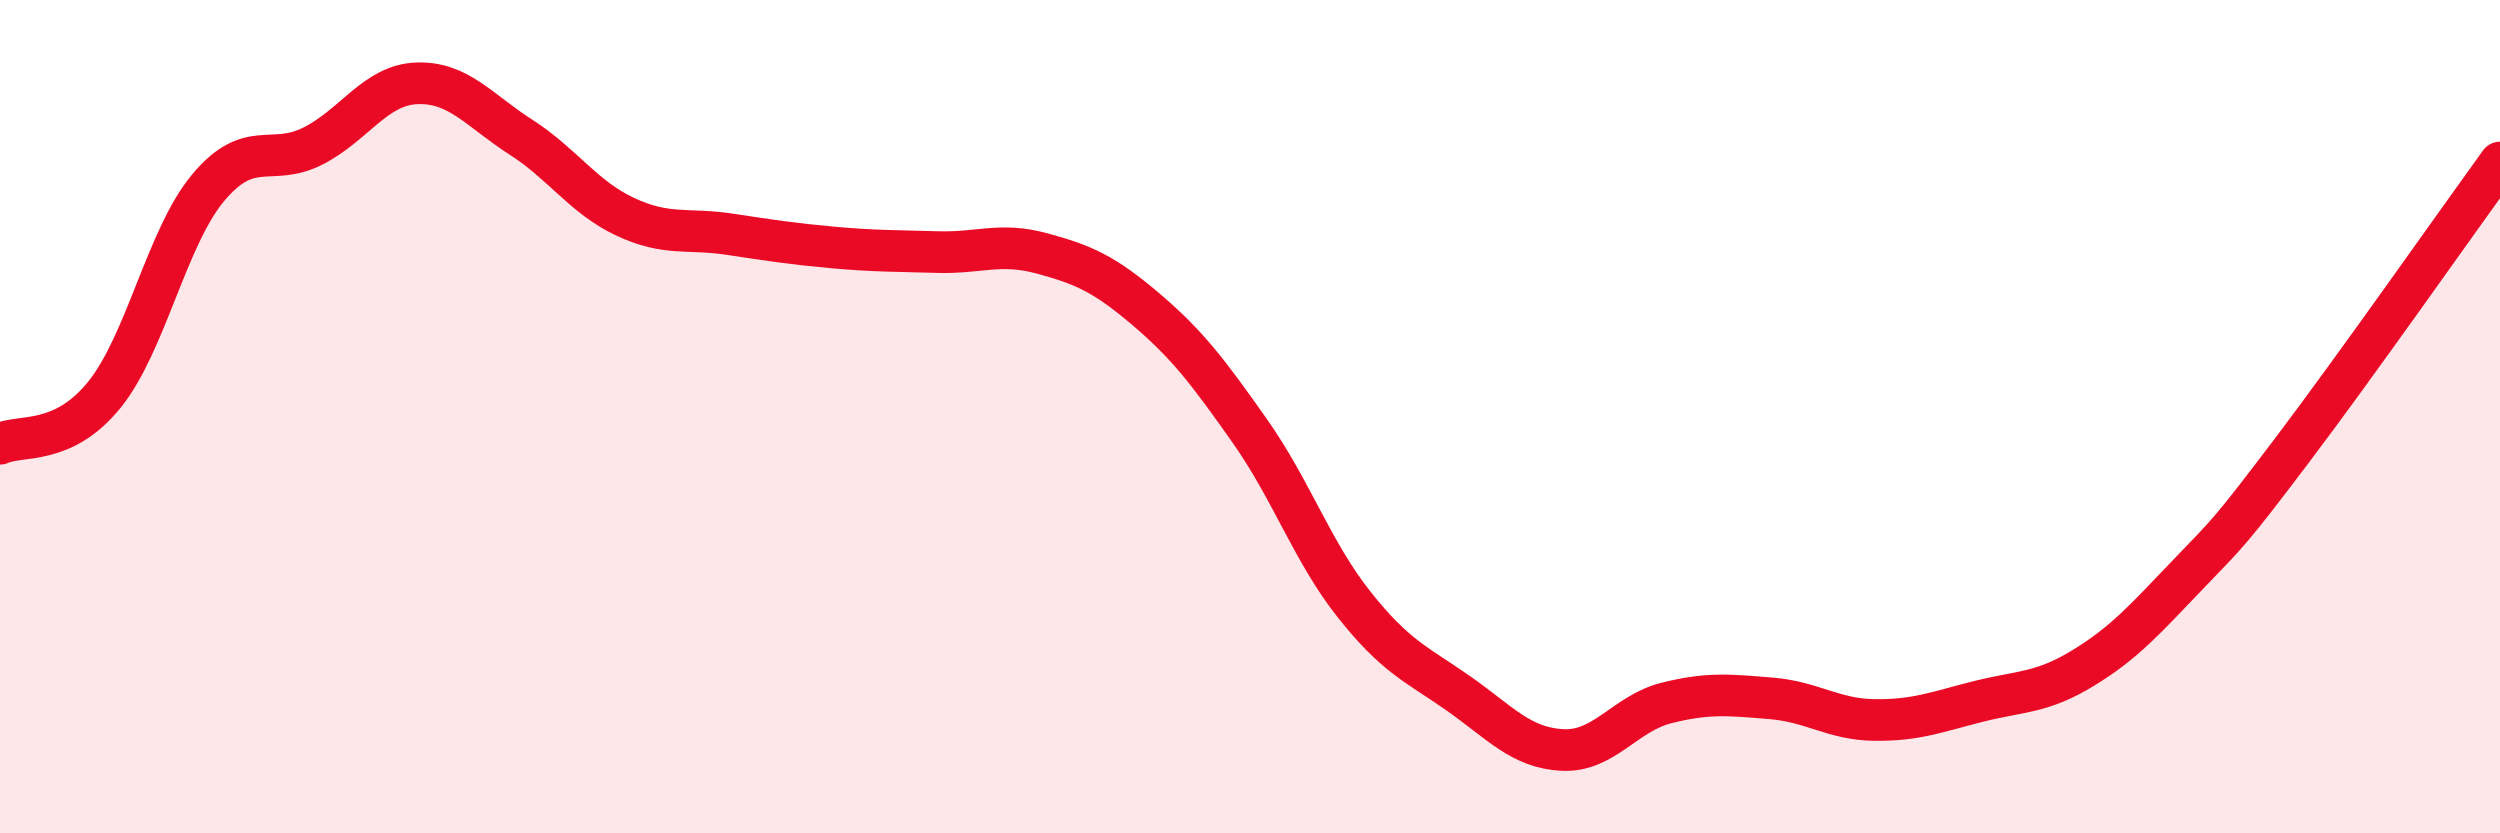
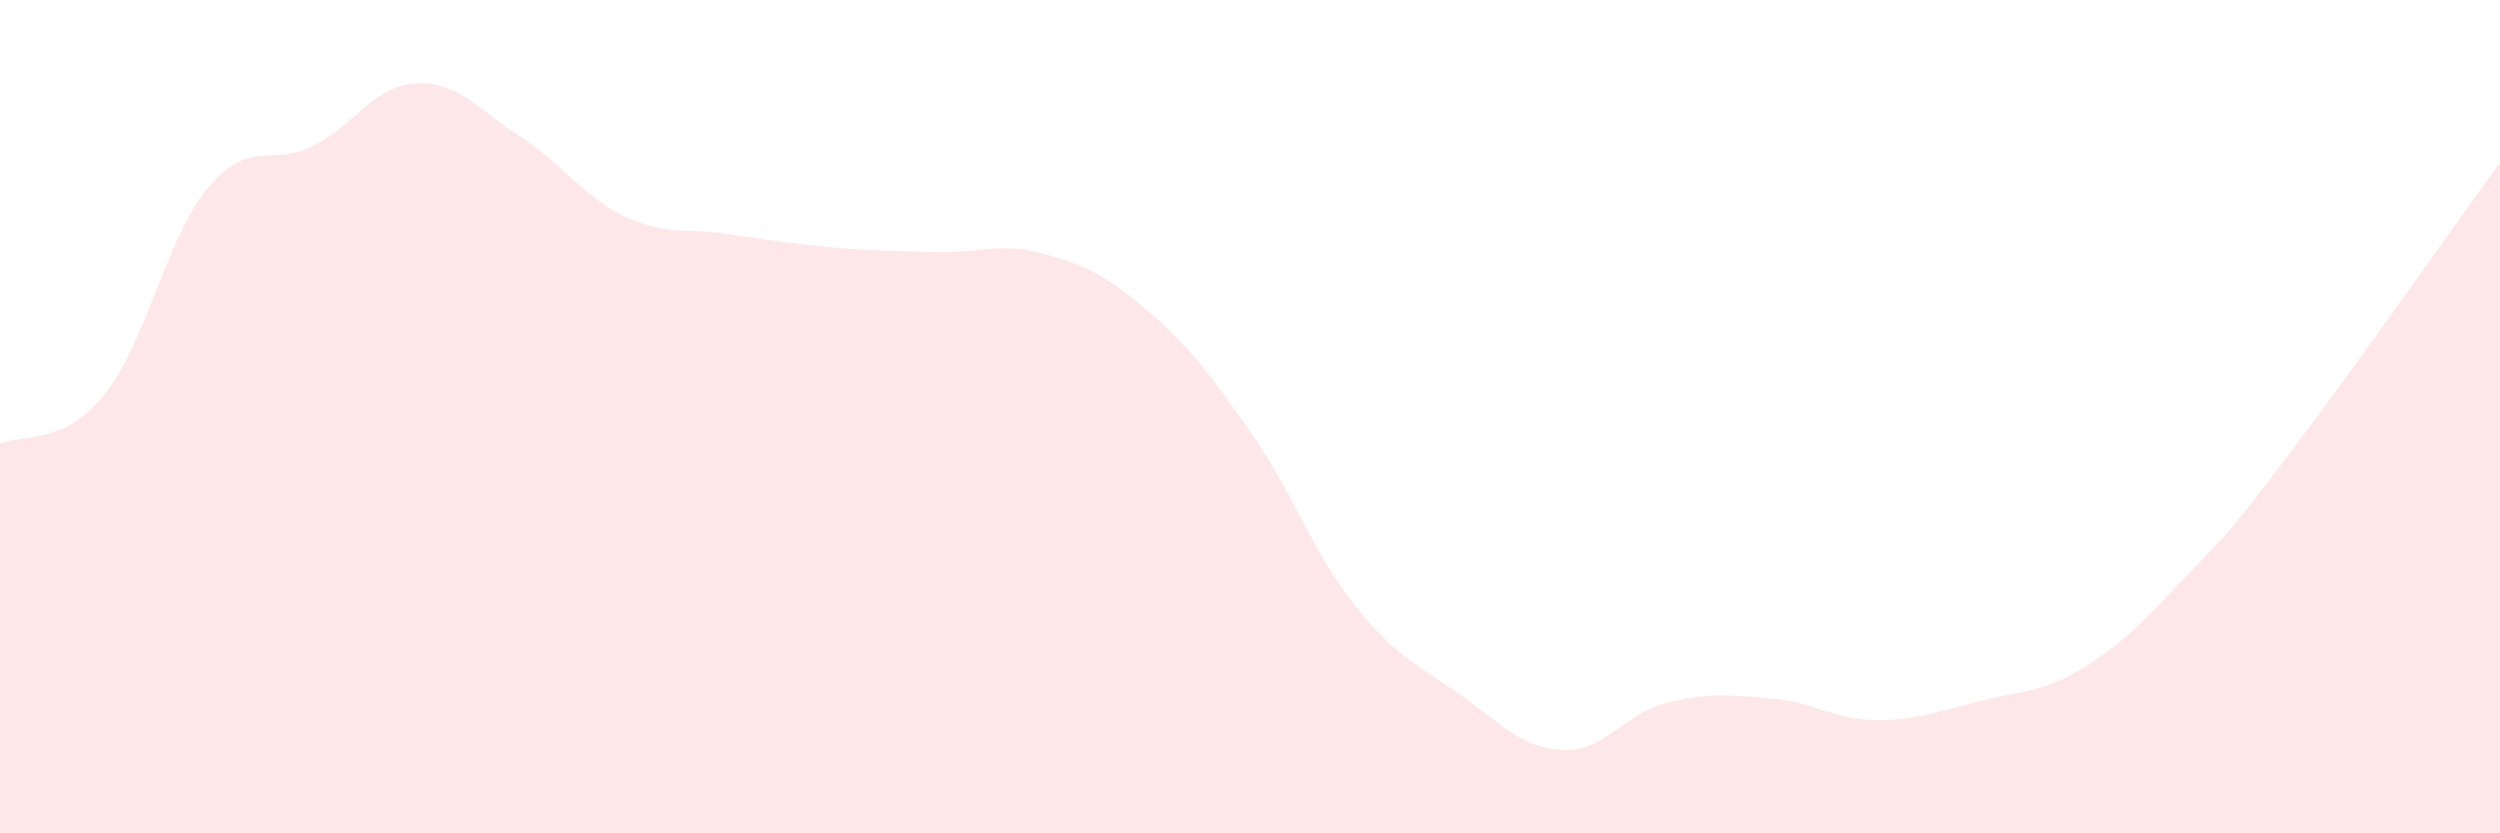
<svg xmlns="http://www.w3.org/2000/svg" width="60" height="20" viewBox="0 0 60 20">
  <path d="M 0,10.65 C 0.5,10.42 1.5,10.71 2.5,9.48 C 3.5,8.25 4,5.69 5,4.5 C 6,3.31 6.5,4.01 7.5,3.51 C 8.5,3.01 9,2.04 10,2 C 11,1.96 11.5,2.65 12.5,3.29 C 13.5,3.93 14,4.73 15,5.2 C 16,5.67 16.5,5.47 17.5,5.62 C 18.5,5.77 19,5.85 20,5.94 C 21,6.03 21.5,6.02 22.5,6.05 C 23.5,6.08 24,5.81 25,6.08 C 26,6.35 26.5,6.57 27.5,7.42 C 28.5,8.27 29,8.93 30,10.35 C 31,11.77 31.5,13.25 32.5,14.51 C 33.5,15.77 34,15.94 35,16.64 C 36,17.34 36.5,17.95 37.5,18 C 38.5,18.05 39,17.12 40,16.87 C 41,16.62 41.5,16.68 42.5,16.76 C 43.5,16.84 44,17.27 45,17.28 C 46,17.29 46.5,17.08 47.5,16.83 C 48.5,16.58 49,16.64 50,16.03 C 51,15.42 51.5,14.84 52.5,13.8 C 53.5,12.76 53.5,12.8 55,10.82 C 56.5,8.84 59,5.28 60,3.9L60 20L0 20Z" fill="#EB0A25" opacity="0.1" stroke-linecap="round" stroke-linejoin="round" />
-   <path d="M 0,10.65 C 0.5,10.42 1.5,10.71 2.5,9.48 C 3.5,8.25 4,5.69 5,4.5 C 6,3.31 6.5,4.01 7.5,3.51 C 8.5,3.01 9,2.04 10,2 C 11,1.96 11.5,2.65 12.5,3.29 C 13.5,3.93 14,4.73 15,5.2 C 16,5.67 16.5,5.47 17.5,5.62 C 18.5,5.77 19,5.85 20,5.94 C 21,6.03 21.5,6.02 22.5,6.05 C 23.5,6.08 24,5.81 25,6.08 C 26,6.35 26.5,6.57 27.5,7.42 C 28.5,8.27 29,8.93 30,10.35 C 31,11.77 31.5,13.25 32.5,14.51 C 33.5,15.77 34,15.94 35,16.64 C 36,17.34 36.5,17.95 37.5,18 C 38.5,18.05 39,17.12 40,16.87 C 41,16.62 41.5,16.68 42.5,16.76 C 43.5,16.84 44,17.27 45,17.28 C 46,17.29 46.5,17.08 47.5,16.83 C 48.5,16.58 49,16.64 50,16.03 C 51,15.42 51.5,14.84 52.5,13.8 C 53.5,12.76 53.5,12.8 55,10.82 C 56.5,8.84 59,5.28 60,3.9" stroke="#EB0A25" stroke-width="1" fill="none" stroke-linecap="round" stroke-linejoin="round" />
</svg>